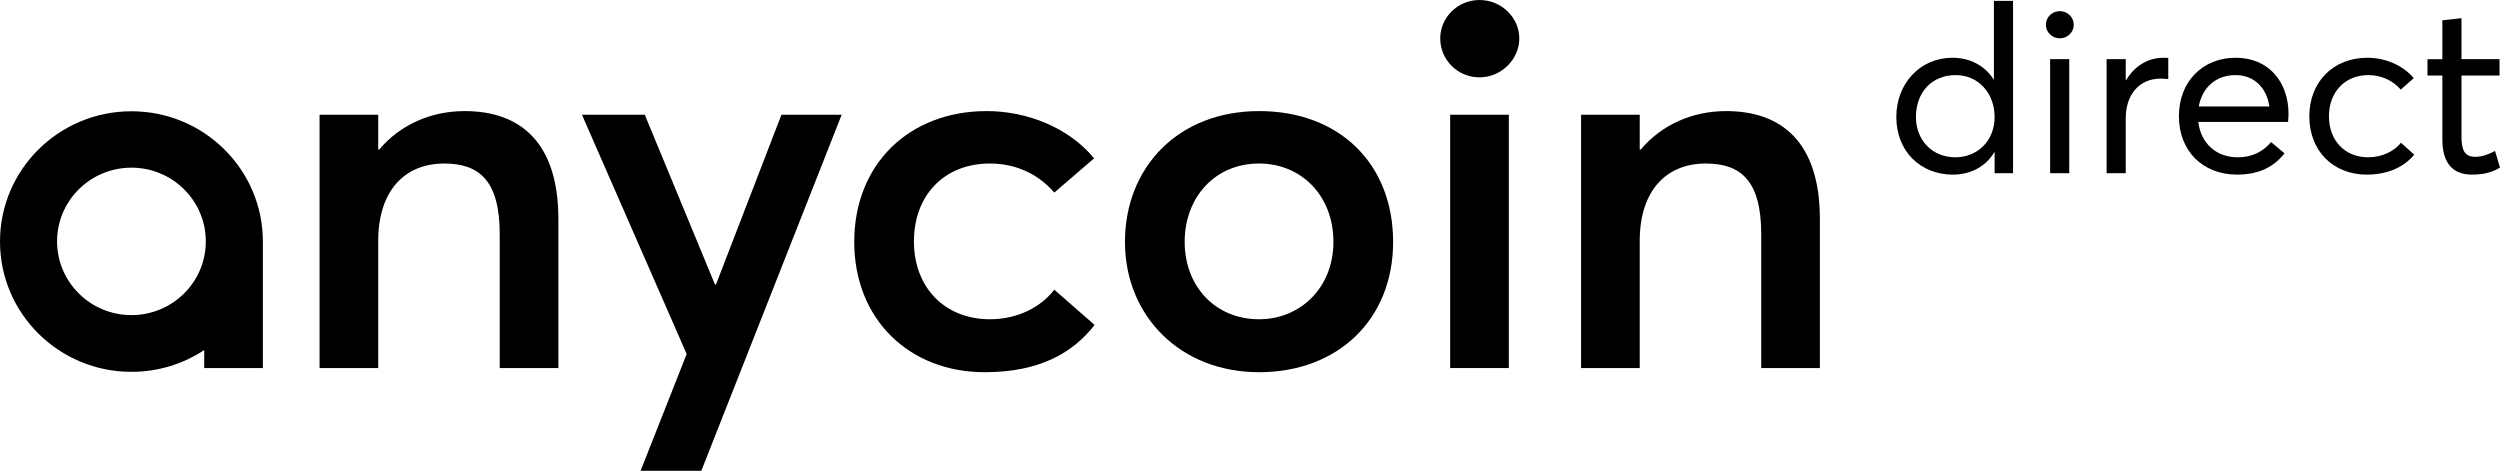
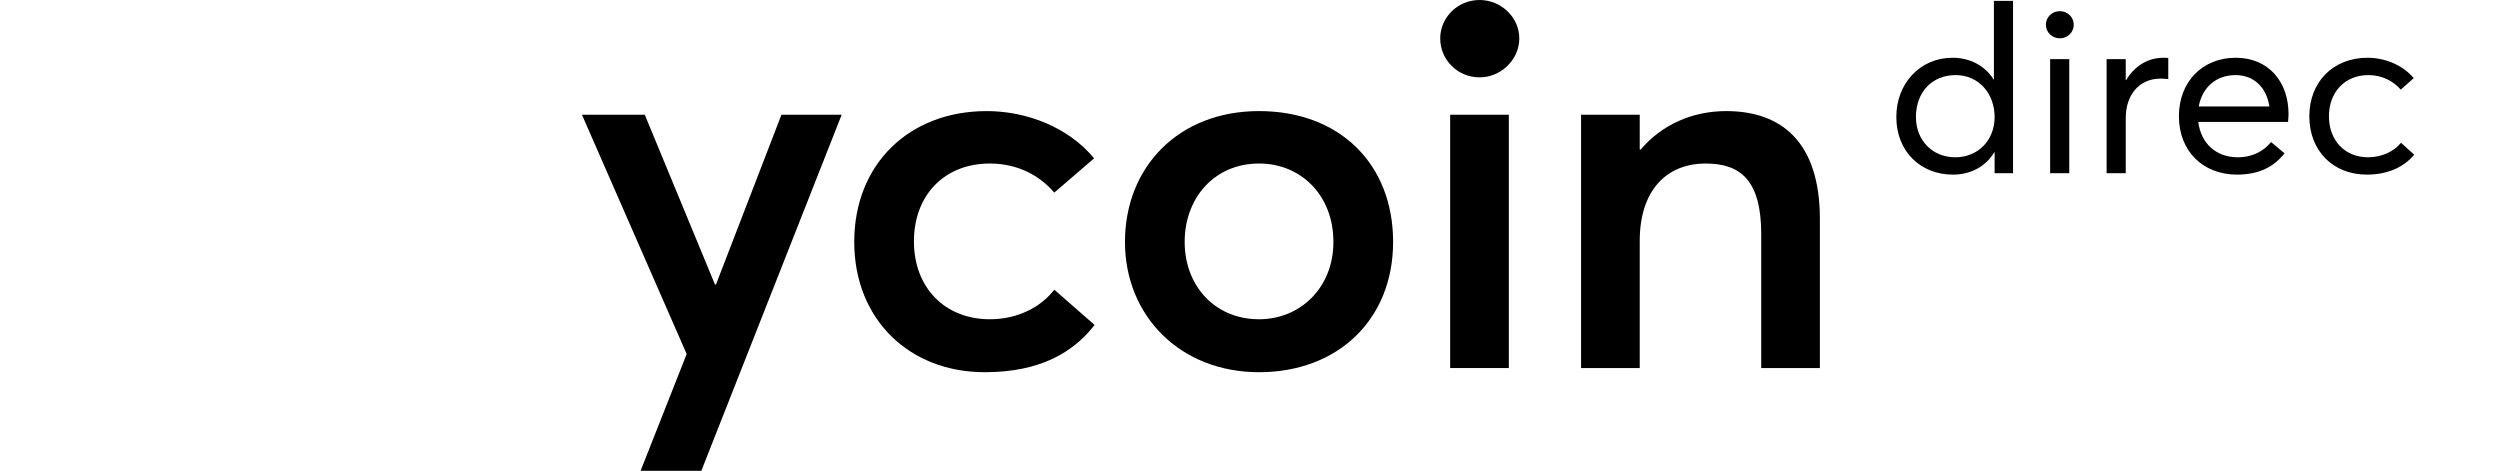
<svg xmlns="http://www.w3.org/2000/svg" width="600" height="113" viewBox="0 0 600 113" fill="none">
  <path d="M455.118 28.081C455.118 19.988 460.845 13.861 468.613 13.861C472.809 13.861 476.382 15.772 478.48 19.088H478.536V0.203H483.129V41.573H478.706V36.514H478.65C476.665 39.831 473.149 41.91 468.67 41.91C461.015 41.91 455.118 36.402 455.118 28.084V28.081ZM478.706 28.081C478.706 22.461 474.907 18.02 469.35 18.02C463.793 18.02 459.824 22.011 459.824 28.081C459.824 33.59 463.68 37.749 469.294 37.749C474.51 37.749 478.706 33.871 478.706 28.081Z" fill="black" />
  <path d="M491.011 5.936C491.011 4.138 492.485 2.676 494.357 2.676C496.228 2.676 497.702 4.138 497.702 5.936C497.702 7.735 496.228 9.196 494.357 9.196C492.485 9.196 491.011 7.735 491.011 5.936ZM492.032 14.199H496.625V41.573H492.032V14.199Z" fill="black" />
  <path d="M505.586 14.199H510.179V19.201H510.293C512.277 15.885 515.453 13.861 519.252 13.861C519.649 13.861 519.989 13.861 520.386 13.918V18.976C519.705 18.92 519.025 18.864 518.571 18.864C513.298 18.864 510.179 22.854 510.179 28.363V41.571H505.586V14.196V14.199Z" fill="black" />
  <path d="M549.137 29.262H527.587C528.211 34.377 531.84 37.749 537.057 37.749C540.742 37.749 543.351 36.175 545.052 34.096L548.284 36.793C545.903 39.828 542.444 41.908 536.887 41.908C528.721 41.908 522.938 36.288 522.938 27.913C522.938 19.538 528.665 13.861 536.549 13.861C544.433 13.861 549.25 19.594 549.25 27.407C549.25 28.138 549.137 28.924 549.137 29.262ZM527.701 25.552H544.655C543.975 21.056 541.026 18.021 536.49 18.021C531.953 18.021 528.551 20.887 527.701 25.552Z" fill="black" />
  <path d="M554.24 27.913C554.24 19.651 559.967 13.861 568.189 13.861C572.329 13.861 576.582 15.547 579.303 18.751L576.185 21.505C574.427 19.482 571.705 18.021 568.416 18.021C562.746 18.021 558.947 22.124 558.947 27.913C558.947 33.702 562.746 37.749 568.359 37.749C571.648 37.749 574.54 36.344 576.241 34.264L579.417 37.131C577.092 39.885 573.406 41.908 568.019 41.908C559.967 41.908 554.24 36.231 554.24 27.913Z" fill="black" />
-   <path d="M586.164 33.423V18.135H582.592V14.201H586.164V4.868L590.757 4.362V14.198H599.887V18.133H590.757V32.746C590.757 36.063 591.495 37.636 594.103 37.636C595.747 37.636 597.448 36.962 598.809 36.231L600 40.222C598.469 41.121 596.598 41.908 593.309 41.908C588.433 41.908 586.164 38.929 586.164 33.421V33.423Z" fill="black" />
-   <path d="M76.698 27.534H90.774V35.883H91.025C96.052 29.902 103.467 26.661 111.512 26.661C124.962 26.661 134.011 34.262 134.011 52.574V88.332H119.933V56.191C119.933 43.359 115.032 39.247 106.61 39.247C97.057 39.247 90.774 45.851 90.774 57.81V88.334H76.698V27.534Z" fill="black" />
  <path d="M164.801 84.968L139.664 27.532H154.745L171.588 68.271H171.839L187.55 27.532H202.003L168.319 112.998H153.739L164.801 84.968Z" fill="black" />
  <path d="M205.017 58.059C205.017 39.37 218.216 26.661 236.817 26.661C246.369 26.661 256.423 30.524 262.582 38L253.03 46.223C249.512 42.111 244.232 39.245 237.569 39.245C226.634 39.245 219.343 46.846 219.343 57.931C219.343 69.017 226.758 76.62 237.569 76.62C244.356 76.62 249.887 73.63 253.03 69.518L262.706 77.99C257.553 84.594 249.634 89.329 236.313 89.329C218.214 89.329 205.017 76.62 205.017 58.056V58.059Z" fill="black" />
  <path d="M269.993 58.059C269.993 40.116 282.812 26.661 302.17 26.661C321.528 26.661 334.347 39.37 334.347 58.059C334.347 76.747 321.024 89.331 302.17 89.331C283.316 89.331 269.993 75.876 269.993 58.059ZM320.018 58.059C320.018 46.846 312.224 39.245 302.17 39.245C291.486 39.245 284.321 47.468 284.321 58.059C284.321 68.649 291.612 76.622 302.17 76.622C312.1 76.622 320.018 69.023 320.018 58.059Z" fill="black" />
  <path d="M345.653 9.22C345.653 4.237 349.801 0 355.079 0C360.357 0 364.631 4.237 364.631 9.22C364.631 14.203 360.357 18.563 355.079 18.563C349.801 18.563 345.653 14.33 345.653 9.22Z" fill="black" />
  <path d="M362.119 27.535H348.041V88.332H362.119V27.535Z" fill="black" />
  <path d="M379.459 27.534H393.535V35.883H393.786C398.813 29.902 406.228 26.661 414.273 26.661C427.723 26.661 436.772 34.262 436.772 52.574V88.332H422.694V56.191C422.694 43.359 417.793 39.247 409.371 39.247C399.818 39.247 393.535 45.851 393.535 57.81V88.334H379.459V27.534Z" fill="black" />
-   <path d="M31.545 26.706C14.124 26.706 0 40.704 0 57.974C0 75.245 14.124 89.242 31.545 89.242C38.005 89.242 44.013 87.318 49.014 84.013V88.33H63.09V57.972C63.09 40.702 48.966 26.704 31.545 26.704V26.706ZM31.545 75.625C21.687 75.625 13.696 67.704 13.696 57.933C13.696 48.162 21.687 40.241 31.545 40.241C41.403 40.241 49.393 48.162 49.393 57.933C49.393 67.704 41.403 75.625 31.545 75.625Z" fill="black" />
</svg>